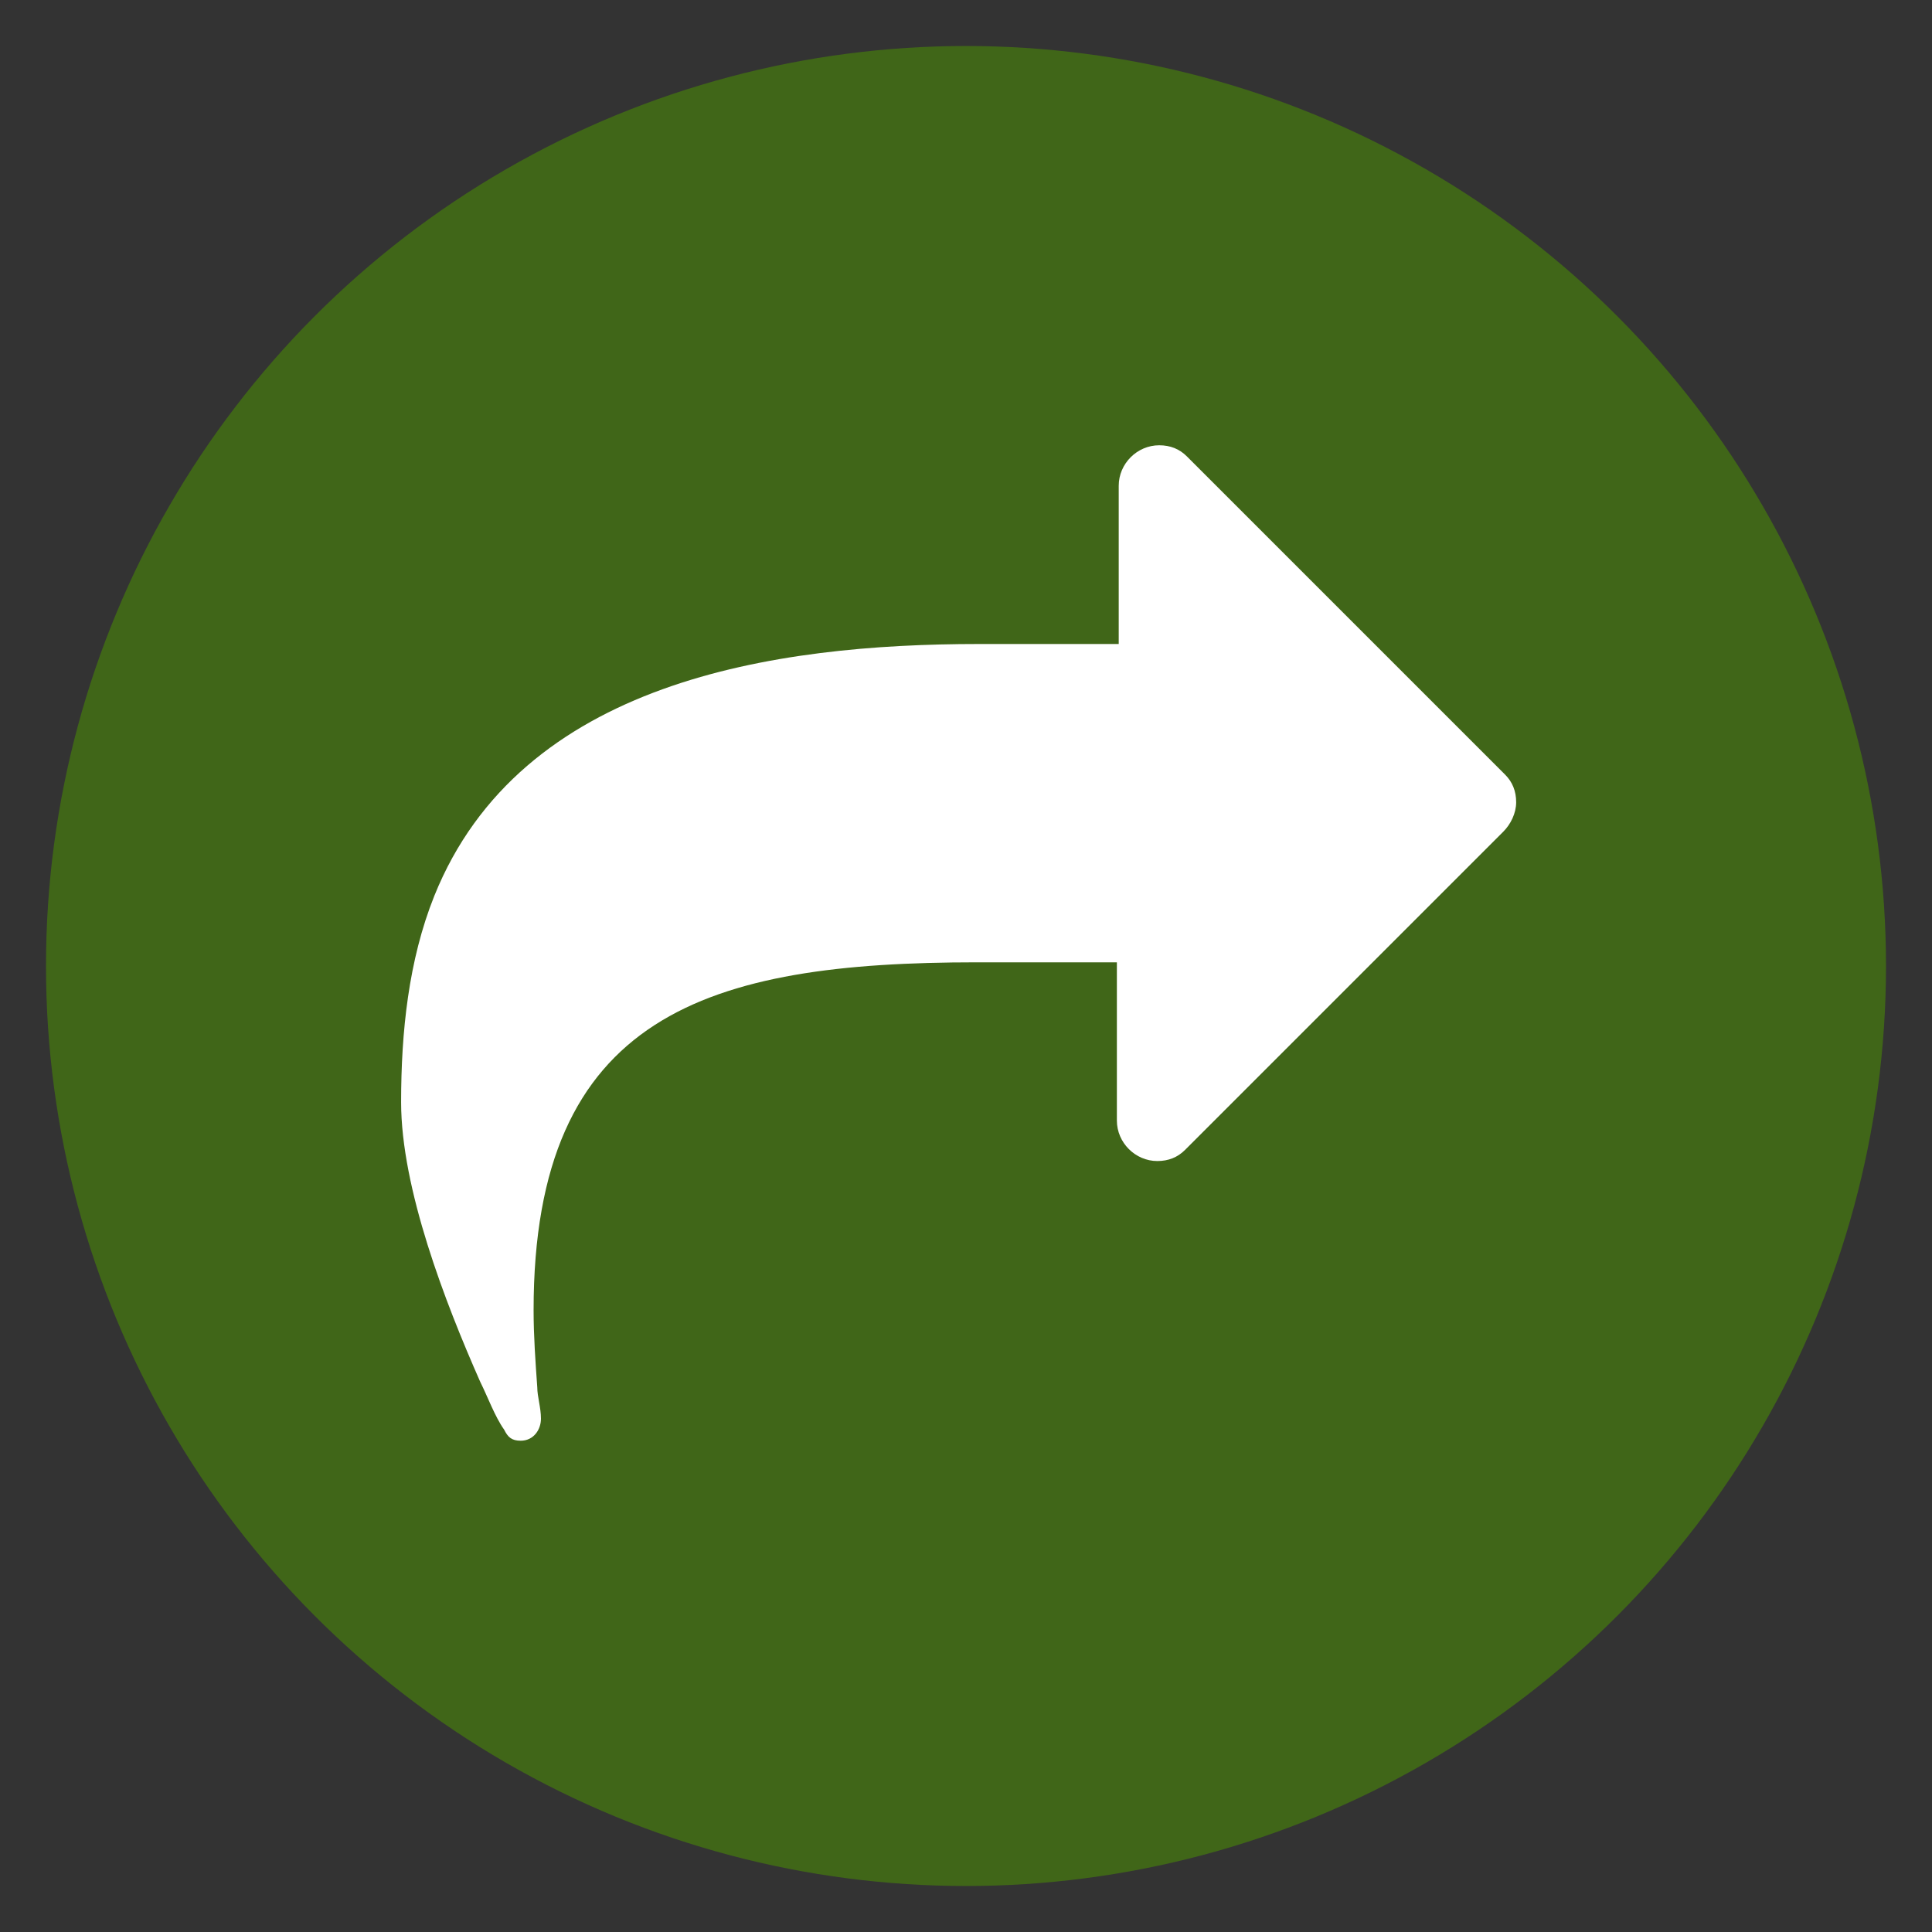
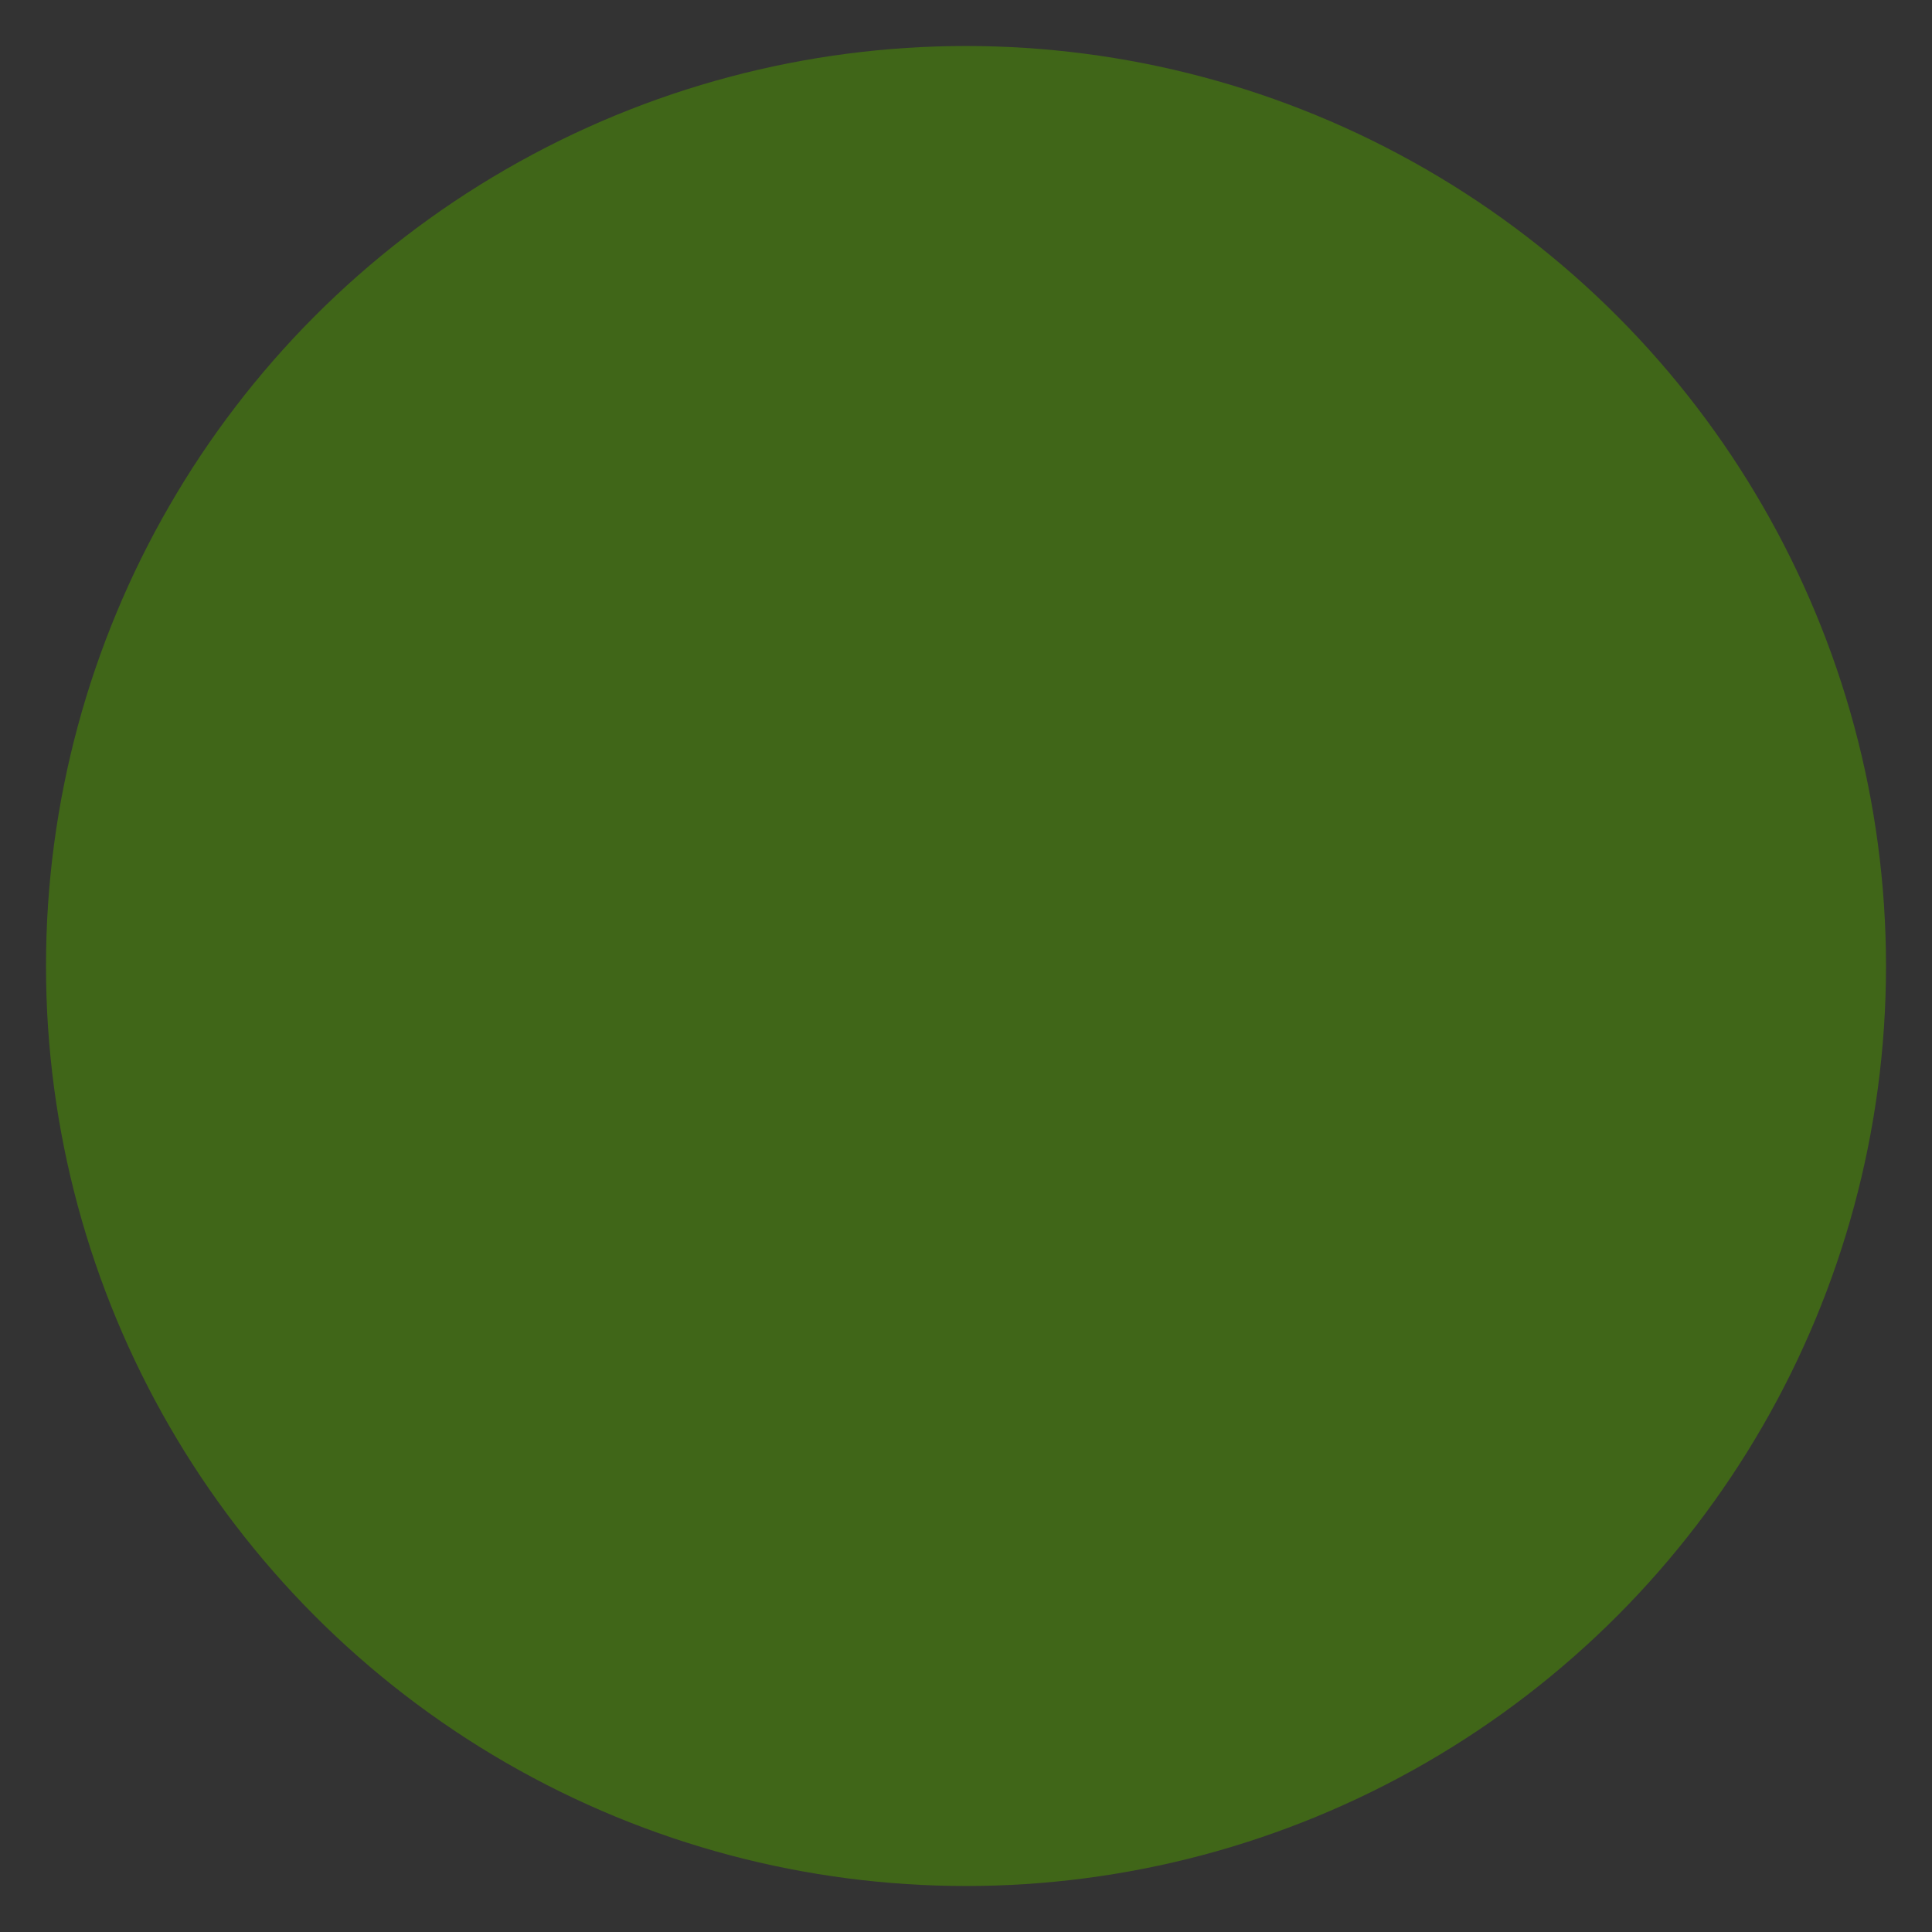
<svg xmlns="http://www.w3.org/2000/svg" version="1.1" x="0px" y="0px" viewBox="0 0 105 105" enable-background="new 0 0 105 105" xml:space="preserve">
  <rect x="0" y="0" width="105" height="105" fill="#333333" stroke="none" />
  <g id="twitter-direct-voting">
</g>
  <g id="Alternative-Auto-reply">
</g>
  <g id="custom_fields">
</g>
  <g id="Multiple_auto_replies">
</g>
  <g id="double-opt-in">
</g>
  <g id="drip-poll">
</g>
  <g id="embedded-auto-replies">
</g>
  <g id="instagram-to-screen">
</g>
  <g id="message-forwarding">
    <g>
      <circle fill="#406618" cx="52.5" cy="52.5" r="50" />
      <g>
-         <path fill="#FFFFFF" d="M81.7,45.2L64.4,62.5c-0.4,0.4-0.9,0.6-1.5,0.6c-1.2,0-2.2-1-2.2-2.2v-8.6h-7.6     c-14.6,0-24.1,2.8-24.1,18.9c0,1.4,0.1,2.8,0.2,4.2c0,0.5,0.2,1.1,0.2,1.7c0,0.6-0.4,1.2-1.1,1.2c-0.5,0-0.7-0.2-0.9-0.6     c-0.5-0.7-0.9-1.8-1.3-2.6c-1.9-4.3-4.3-10.5-4.3-15.2c0-3.8,0.4-7.7,1.8-11.2C28.3,37,42.1,35,53.2,35h7.6v-8.6     c0-1.2,1-2.2,2.2-2.2c0.6,0,1.1,0.2,1.5,0.6l17.3,17.3c0.4,0.4,0.6,0.9,0.6,1.5S82.1,44.8,81.7,45.2z" />
-       </g>
+         </g>
    </g>
  </g>
  <g id="multi-user-access">
</g>
  <g id="multiple-users-module">
</g>
  <g id="recurring-group-messaging">
</g>
  <g id="bicon-Recurring-schedule-messages">
</g>
  <g id="sms-schedule">
</g>
  <g id="tweet-to-screen">
</g>
  <g id="bicon--Web-sign-up-form-_x28_Custom-Forms_x29_">
</g>
  <g id="zip-capture">
</g>
  <g id="twitter-handle-capture">
</g>
  <g id="DOB">
</g>
  <g id="data_feeder">
</g>
  <g id="direct_voting">
</g>
  <g id="Multiple-Questions-Survey">
</g>
  <g id="validators">
</g>
  <g id="qr_code_generator">
</g>
  <g id="URL_Shortening">
</g>
  <g id="URL_Track_Numbers">
</g>
  <g id="Layer_28">
</g>
  <g id="Birthday_Wishes">
</g>
  <g id="Analytics">
</g>
  <g id="Mobile_Surveys__x2F__Voting">
</g>
  <g id="Mobile_Sweepstakes">
</g>
  <g id="Mobile_Coupons">
</g>
  <g id="QR_Codes">
</g>
  <g id="mobile_keyword">
</g>
  <g id="Text-In_Questions">
</g>
  <g id="Text-To-Screen">
</g>
  <g id="API">
</g>
  <g id="Social_Media_Integration">
</g>
  <g id="Virtual_Business_Card">
</g>
  <g id="Web_Sign_Up_Forms">
</g>
  <g id="text_me">
</g>
  <g id="Auto_Responder">
</g>
  <g id="Name_Capture">
</g>
  <g id="Email_Capture">
</g>
  <g id="State_Capture">
</g>
  <g id="mobile_site_builder">
</g>
  <g id="mms">
</g>
  <g id="Text_Feedback">
</g>
  <g id="icon-IMPORT-CONTACTS">
</g>
  <g id="Mobile_Messaging__x2B__Social_Channels">
</g>
</svg>